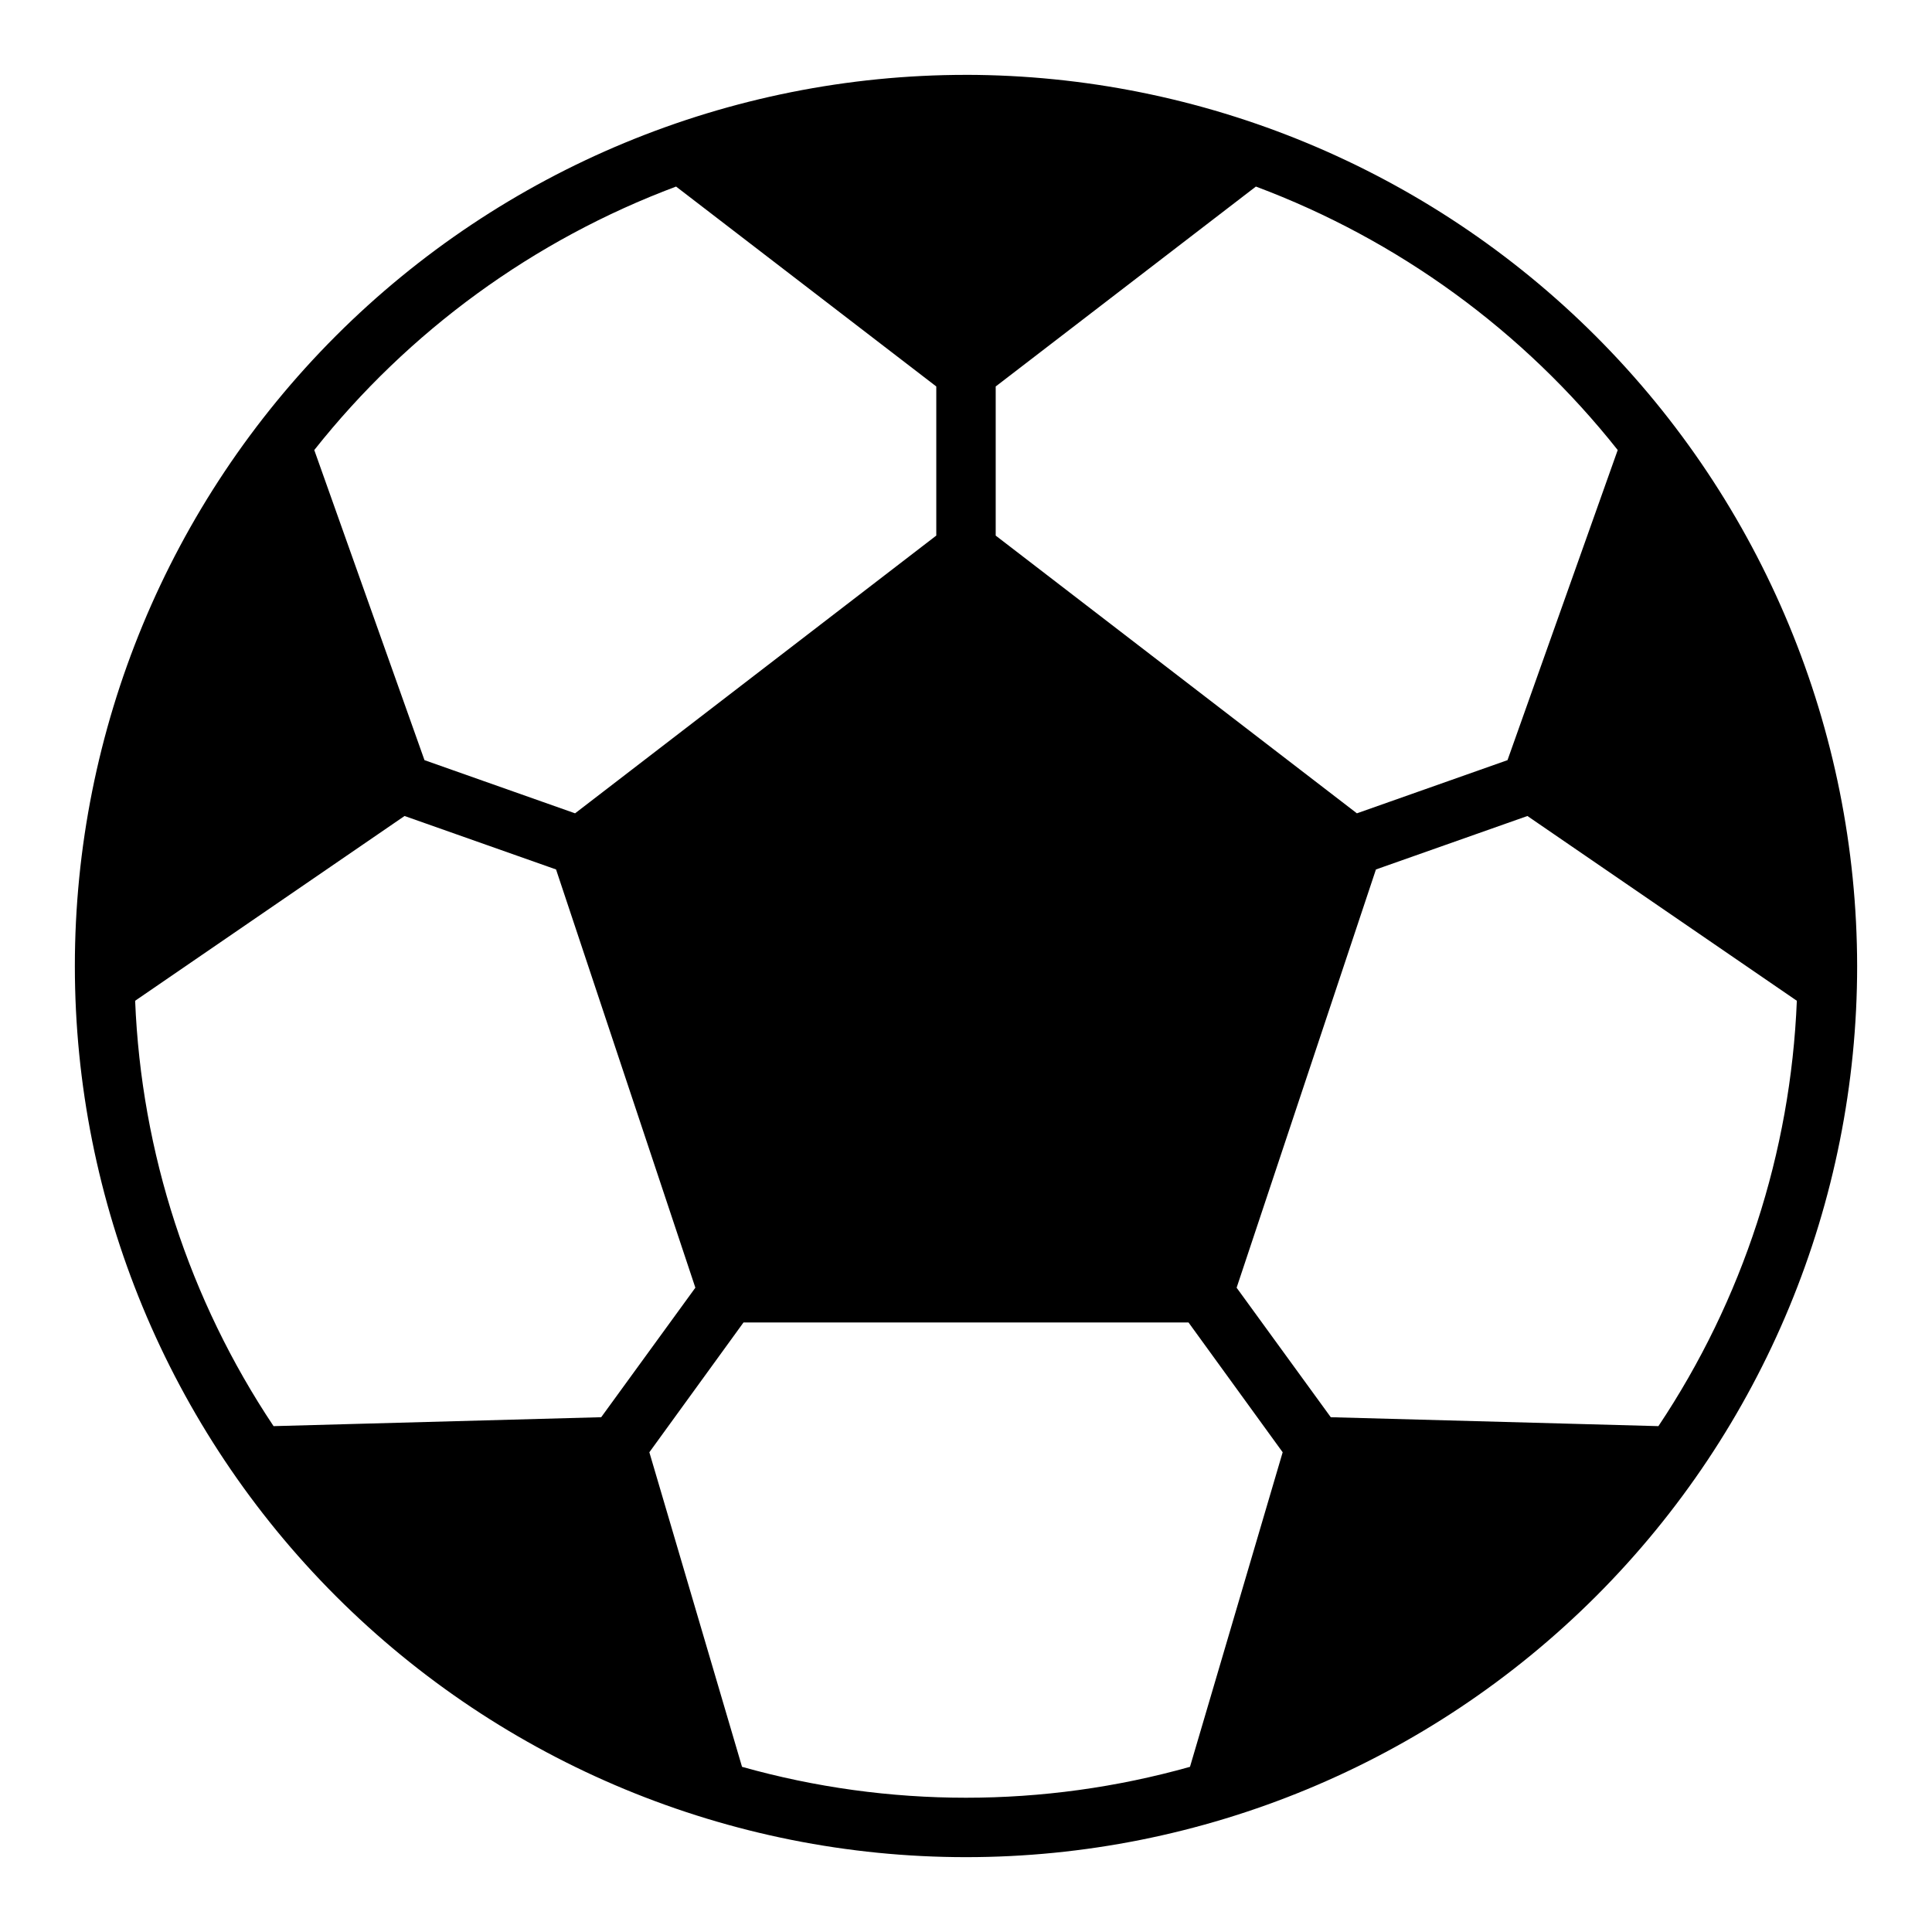
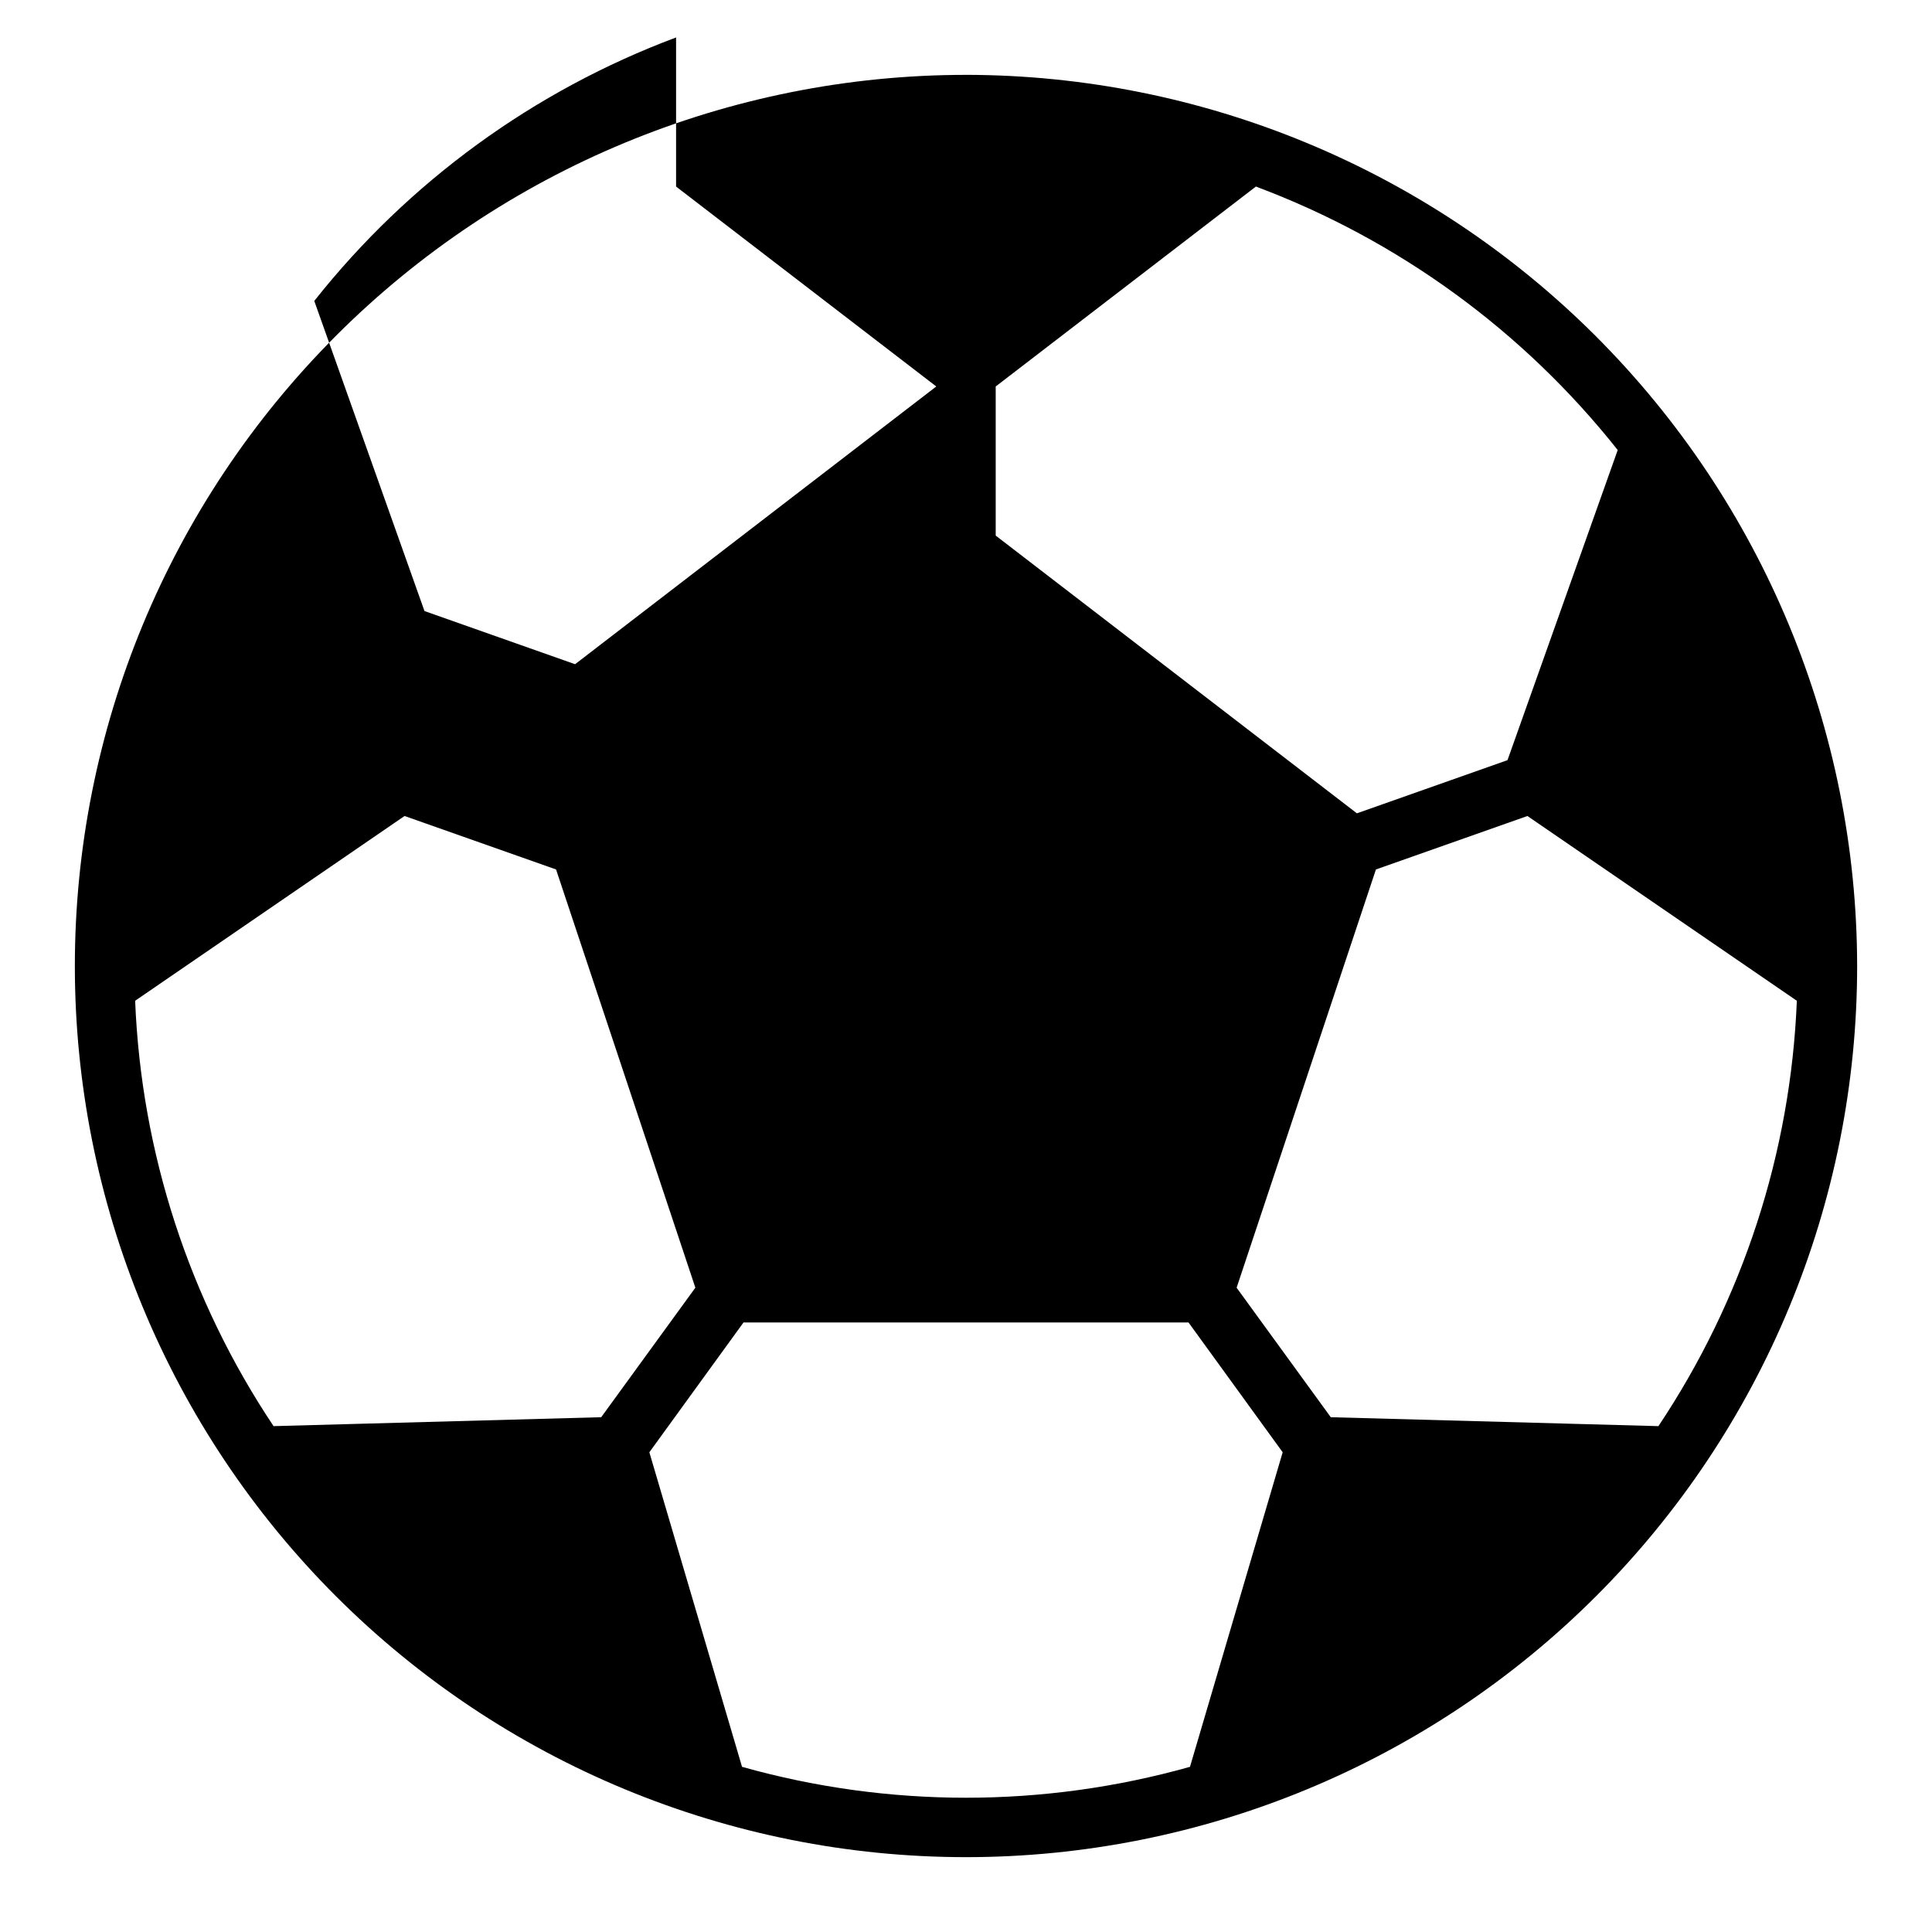
<svg xmlns="http://www.w3.org/2000/svg" fill="#000000" width="800px" height="800px" version="1.1" viewBox="144 144 512 512">
-   <path d="m400 163.84c-62.637 0-122.7 24.883-166.99 69.172-44.289 44.289-69.172 104.36-69.172 166.99 0 62.633 24.883 122.7 69.172 166.99 44.289 44.289 104.36 69.172 166.99 69.172 62.633 0 122.7-24.883 166.99-69.172 44.289-44.289 69.172-104.36 69.172-166.99-0.078-62.613-24.984-122.64-69.254-166.91-44.273-44.273-104.3-69.18-166.91-69.258zm7.871 82.578 68.957-52.98v0.004c37.723 14.113 70.875 38.254 95.883 69.824l-29.207 82.184-39.91 14.09-95.723-73.602zm-84.703-52.977 68.957 52.977v39.516l-95.723 73.605-39.91-14.09-29.207-82.184c25.008-31.57 58.16-55.711 95.883-69.824zm-106.67 328.5c-22.367-33.484-35.062-72.492-36.684-112.73l71.398-48.965 40.148 14.168 36.918 110.84-24.953 34.32zm242.86 90.289c-38.82 10.918-79.895 10.918-118.71 0l-24.562-83.363 24.953-34.402h117.93l24.953 34.402zm124.14-90.289-86.828-2.363-24.953-34.32 36.918-110.84 40.148-14.168 71.398 48.965v-0.004c-1.621 40.238-14.316 79.246-36.684 112.73z" />
+   <path d="m400 163.84c-62.637 0-122.7 24.883-166.99 69.172-44.289 44.289-69.172 104.36-69.172 166.99 0 62.633 24.883 122.7 69.172 166.99 44.289 44.289 104.36 69.172 166.99 69.172 62.633 0 122.7-24.883 166.99-69.172 44.289-44.289 69.172-104.36 69.172-166.99-0.078-62.613-24.984-122.64-69.254-166.91-44.273-44.273-104.3-69.18-166.91-69.258zm7.871 82.578 68.957-52.98v0.004c37.723 14.113 70.875 38.254 95.883 69.824l-29.207 82.184-39.91 14.09-95.723-73.602zm-84.703-52.977 68.957 52.977l-95.723 73.605-39.91-14.09-29.207-82.184c25.008-31.57 58.16-55.711 95.883-69.824zm-106.67 328.5c-22.367-33.484-35.062-72.492-36.684-112.73l71.398-48.965 40.148 14.168 36.918 110.84-24.953 34.32zm242.86 90.289c-38.82 10.918-79.895 10.918-118.71 0l-24.562-83.363 24.953-34.402h117.93l24.953 34.402zm124.14-90.289-86.828-2.363-24.953-34.32 36.918-110.84 40.148-14.168 71.398 48.965v-0.004c-1.621 40.238-14.316 79.246-36.684 112.73z" />
</svg>